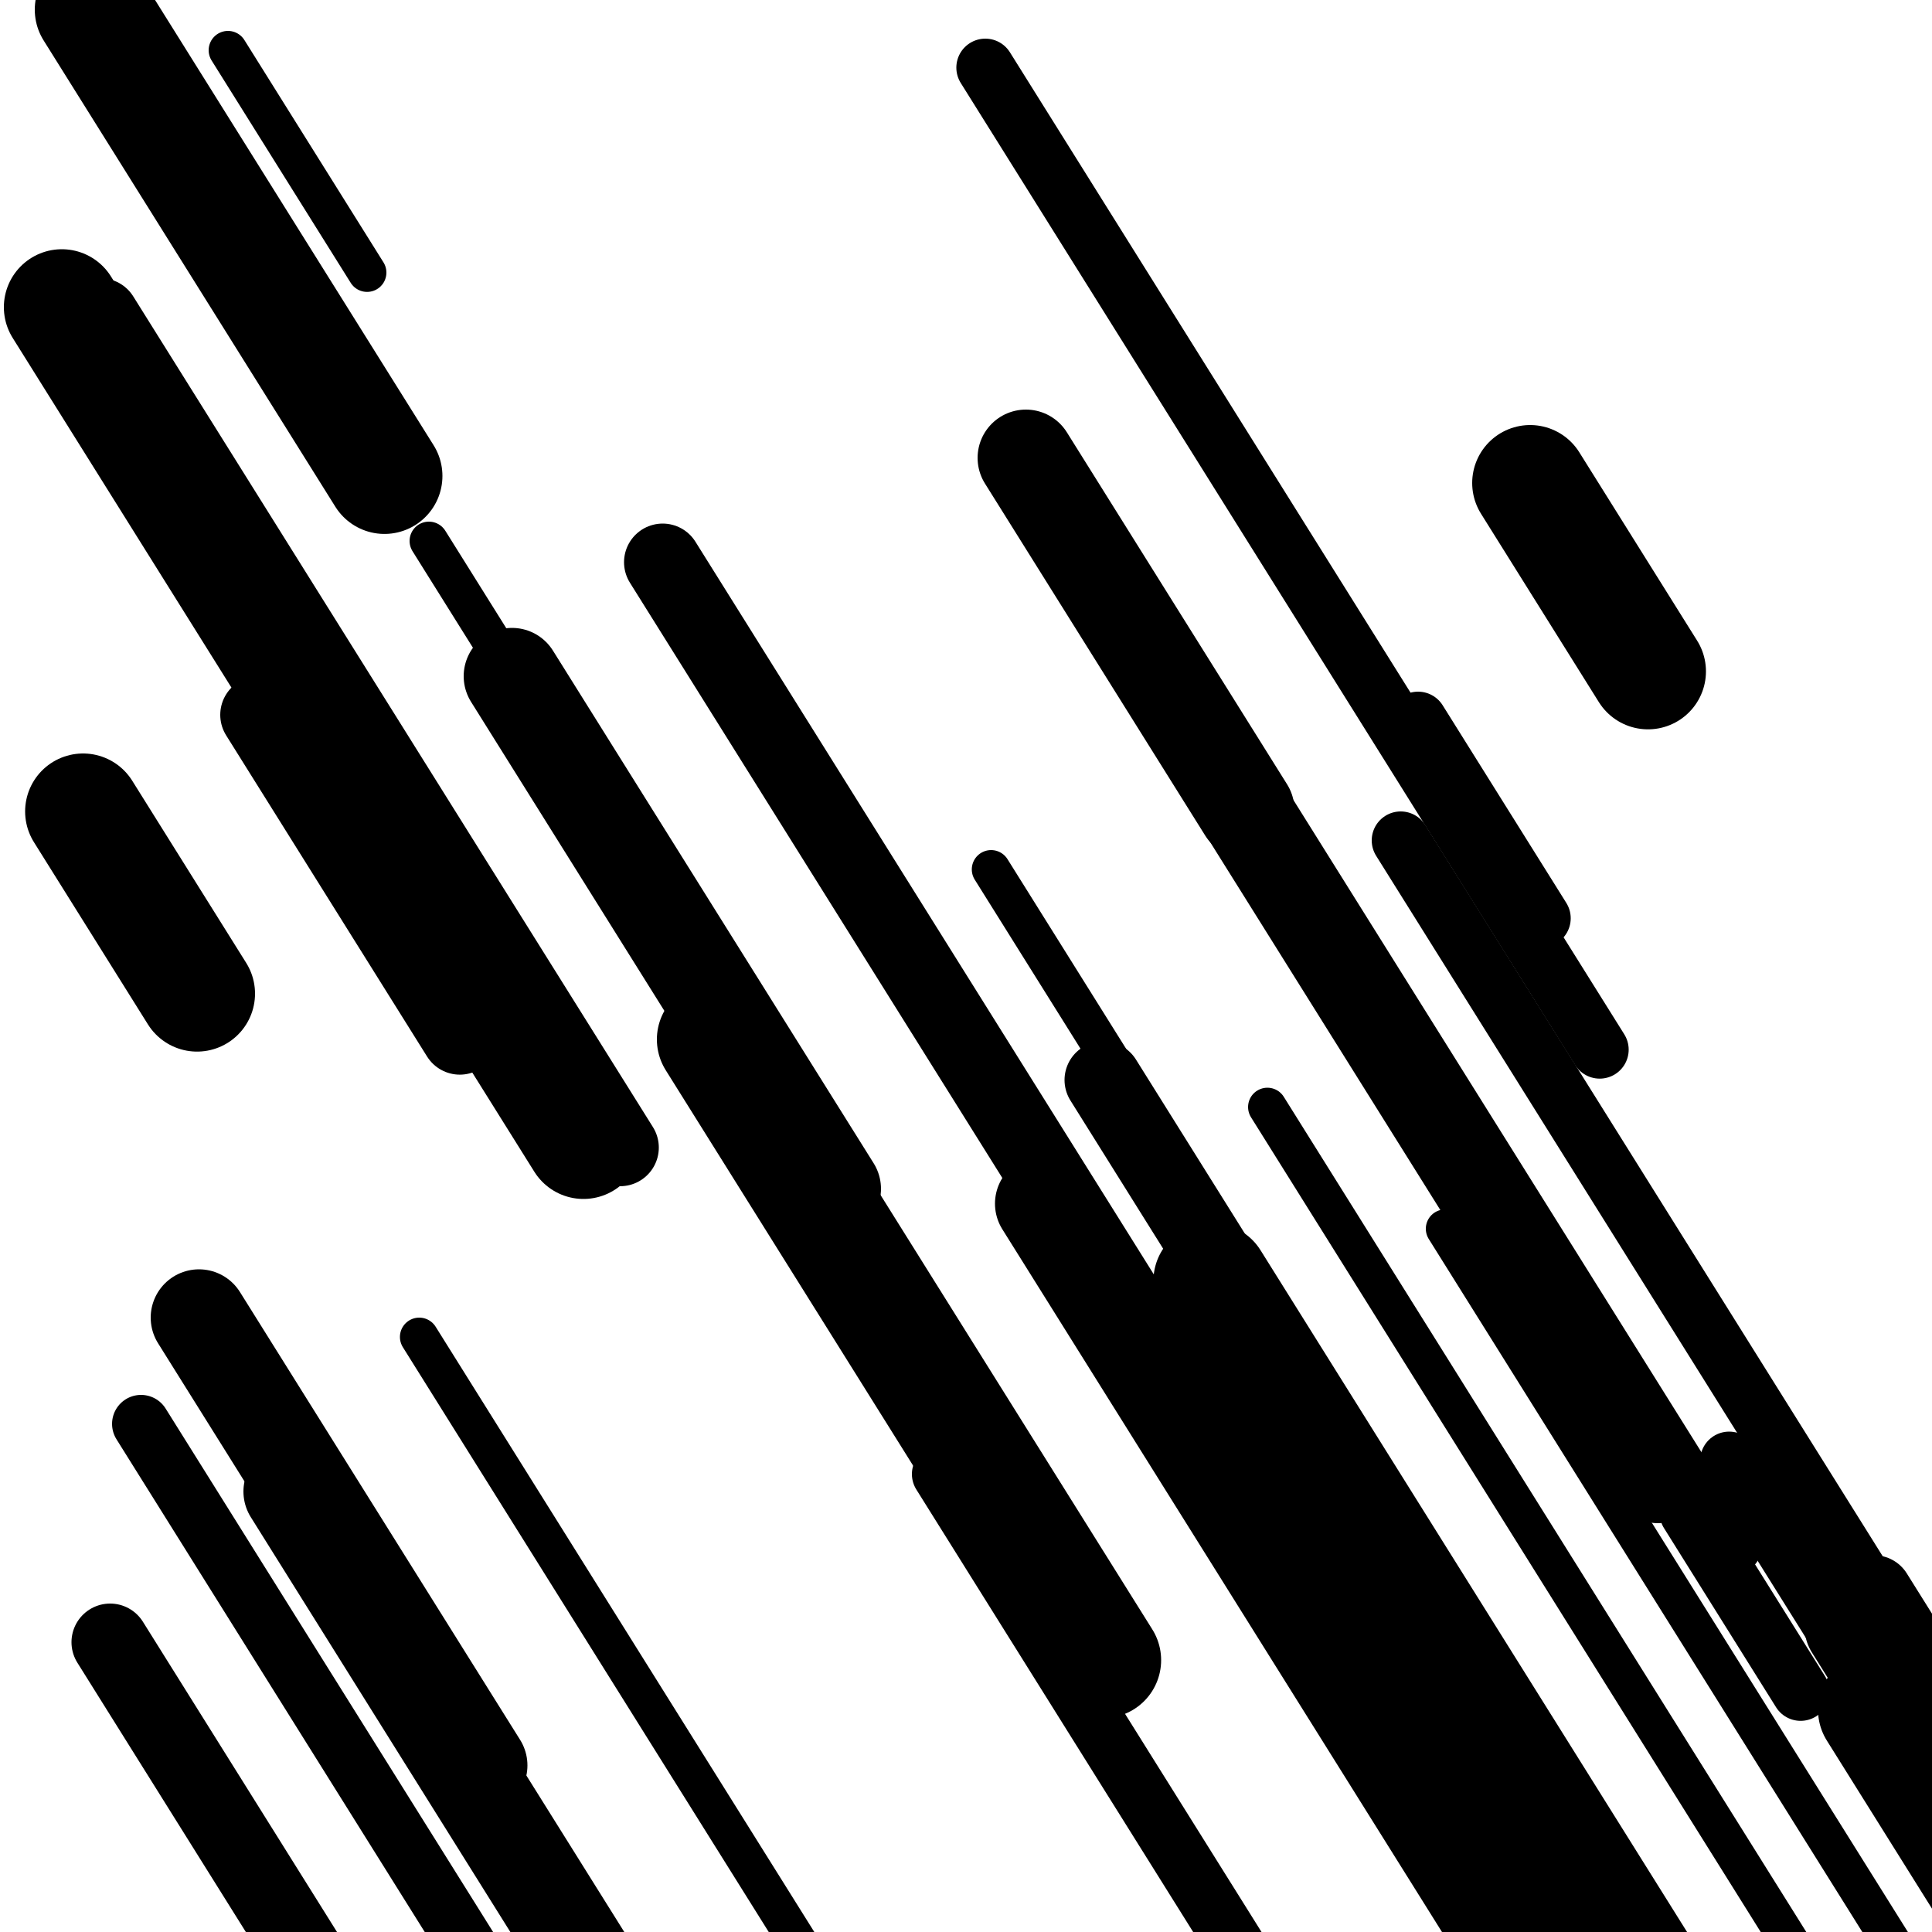
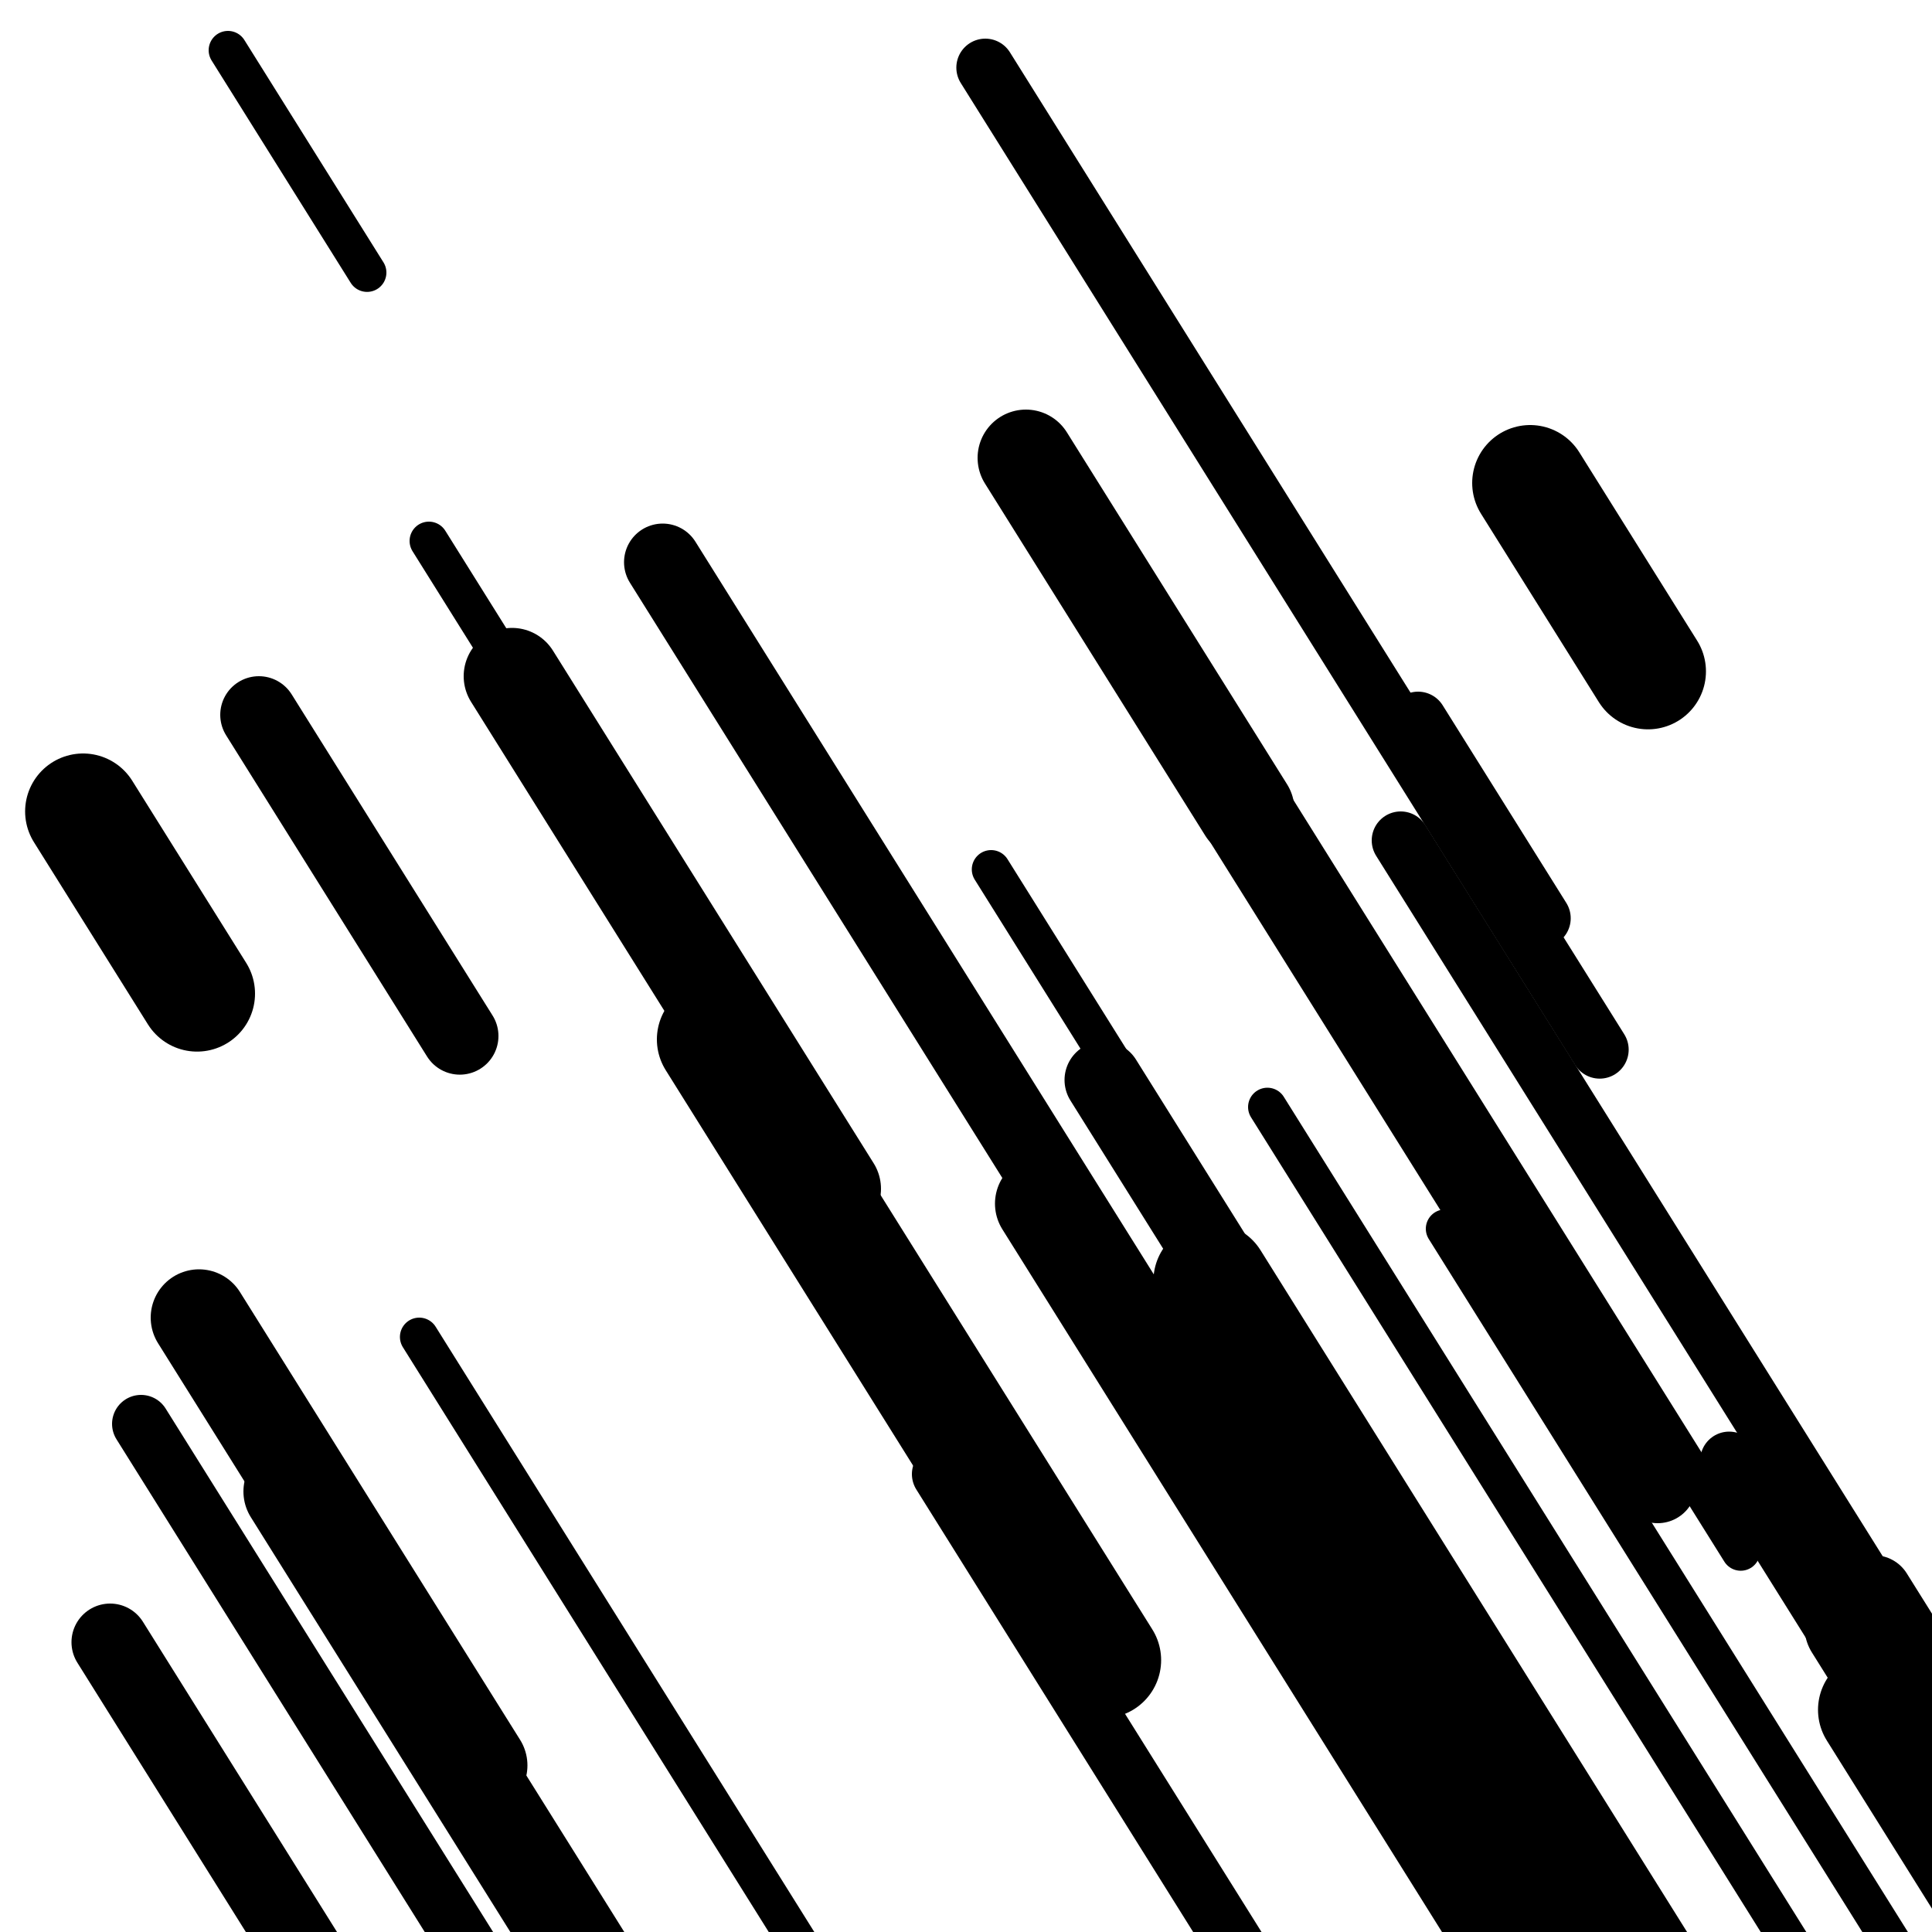
<svg xmlns="http://www.w3.org/2000/svg" viewBox="0 0 1000 1000" height="1000" width="1000">
-   <rect x="0" y="0" width="1000" height="1000" fill="#ffffff" />
  <line opacity="0.8" x1="748" y1="636" x2="1031" y2="1088.355" stroke="hsl(12, 20%, 60%)" stroke-width="20" stroke-linecap="round" />
  <line opacity="0.8" x1="222" y1="280" x2="567" y2="831.458" stroke="hsl(182, 20%, 20%)" stroke-width="20" stroke-linecap="round" />
  <line opacity="0.8" x1="656" y1="573" x2="978" y2="1087.694" stroke="hsl(12, 20%, 60%)" stroke-width="20" stroke-linecap="round" />
  <line opacity="0.8" x1="118" y1="26" x2="190" y2="141.087" stroke="hsl(12, 20%, 60%)" stroke-width="20" stroke-linecap="round" />
  <line opacity="0.8" x1="513" y1="450" x2="832" y2="959.899" stroke="hsl(32, 20%, 70%)" stroke-width="20" stroke-linecap="round" />
  <line opacity="0.8" x1="217" y1="692" x2="519" y2="1174.725" stroke="hsl(352, 20%, 50%)" stroke-width="20" stroke-linecap="round" />
  <line opacity="0.8" x1="652" y1="405" x2="901" y2="803.009" stroke="hsl(182, 20%, 20%)" stroke-width="20" stroke-linecap="round" />
-   <line opacity="0.8" x1="874" y1="783" x2="932" y2="875.709" stroke="hsl(32, 20%, 70%)" stroke-width="30" stroke-linecap="round" />
  <line opacity="0.8" x1="895" y1="756" x2="1176" y2="1205.158" stroke="hsl(182, 20%, 20%)" stroke-width="30" stroke-linecap="round" />
  <line opacity="0.8" x1="734" y1="373" x2="798" y2="475.299" stroke="hsl(12, 20%, 60%)" stroke-width="30" stroke-linecap="round" />
  <line opacity="0.8" x1="487" y1="763" x2="676" y2="1065.103" stroke="hsl(32, 20%, 70%)" stroke-width="30" stroke-linecap="round" />
  <line opacity="0.8" x1="725" y1="435" x2="996" y2="868.174" stroke="hsl(32, 20%, 70%)" stroke-width="30" stroke-linecap="round" />
  <line opacity="0.8" x1="510" y1="35" x2="828" y2="543.3" stroke="hsl(182, 20%, 20%)" stroke-width="30" stroke-linecap="round" />
  <line opacity="0.8" x1="73" y1="737" x2="340" y2="1163.78" stroke="hsl(32, 20%, 70%)" stroke-width="30" stroke-linecap="round" />
  <line opacity="0.8" x1="343" y1="291" x2="629" y2="748.15" stroke="hsl(202, 20%, 30%)" stroke-width="40" stroke-linecap="round" />
  <line opacity="0.8" x1="134" y1="370" x2="238" y2="536.237" stroke="hsl(32, 20%, 70%)" stroke-width="40" stroke-linecap="round" />
  <line opacity="0.8" x1="605" y1="364" x2="858" y2="768.402" stroke="hsl(182, 20%, 20%)" stroke-width="40" stroke-linecap="round" />
  <line opacity="0.8" x1="970" y1="825" x2="1195" y2="1184.646" stroke="hsl(202, 20%, 30%)" stroke-width="40" stroke-linecap="round" />
  <line opacity="0.8" x1="571" y1="559" x2="871" y2="1038.528" stroke="hsl(202, 20%, 30%)" stroke-width="40" stroke-linecap="round" />
-   <line opacity="0.8" x1="52" y1="164" x2="321" y2="593.977" stroke="hsl(12, 20%, 60%)" stroke-width="40" stroke-linecap="round" />
  <line opacity="0.8" x1="57" y1="850" x2="226" y2="1120.134" stroke="hsl(202, 20%, 30%)" stroke-width="40" stroke-linecap="round" />
  <line opacity="0.8" x1="531" y1="237" x2="645" y2="419.221" stroke="hsl(352, 20%, 50%)" stroke-width="50" stroke-linecap="round" />
  <line opacity="0.8" x1="683" y1="822" x2="932" y2="1220.009" stroke="hsl(32, 20%, 70%)" stroke-width="50" stroke-linecap="round" />
  <line opacity="0.8" x1="959" y1="842" x2="1110" y2="1083.363" stroke="hsl(202, 20%, 30%)" stroke-width="50" stroke-linecap="round" />
  <line opacity="0.8" x1="151" y1="772" x2="325" y2="1050.127" stroke="hsl(12, 20%, 60%)" stroke-width="50" stroke-linecap="round" />
  <line opacity="0.8" x1="103" y1="682" x2="248" y2="913.772" stroke="hsl(12, 20%, 60%)" stroke-width="50" stroke-linecap="round" />
  <line opacity="0.8" x1="540" y1="623" x2="856" y2="1128.103" stroke="hsl(32, 20%, 70%)" stroke-width="50" stroke-linecap="round" />
  <line opacity="0.8" x1="265" y1="350" x2="431" y2="615.339" stroke="hsl(32, 20%, 70%)" stroke-width="50" stroke-linecap="round" />
  <line opacity="0.8" x1="792" y1="250" x2="853" y2="347.504" stroke="hsl(12, 20%, 60%)" stroke-width="60" stroke-linecap="round" />
-   <line opacity="0.8" x1="32" y1="159" x2="302" y2="590.576" stroke="hsl(182, 20%, 20%)" stroke-width="60" stroke-linecap="round" />
  <line opacity="0.8" x1="627" y1="663" x2="920" y2="1131.339" stroke="hsl(182, 20%, 20%)" stroke-width="60" stroke-linecap="round" />
  <line opacity="0.8" x1="370" y1="538" x2="571" y2="859.284" stroke="hsl(12, 20%, 60%)" stroke-width="60" stroke-linecap="round" />
  <line opacity="0.8" x1="43" y1="420" x2="102" y2="514.307" stroke="hsl(202, 20%, 30%)" stroke-width="60" stroke-linecap="round" />
  <line opacity="0.8" x1="971" y1="885" x2="1169" y2="1201.489" stroke="hsl(352, 20%, 50%)" stroke-width="60" stroke-linecap="round" />
-   <line opacity="0.8" x1="48" y1="5" x2="199" y2="246.363" stroke="hsl(202, 20%, 30%)" stroke-width="60" stroke-linecap="round" />
</svg>